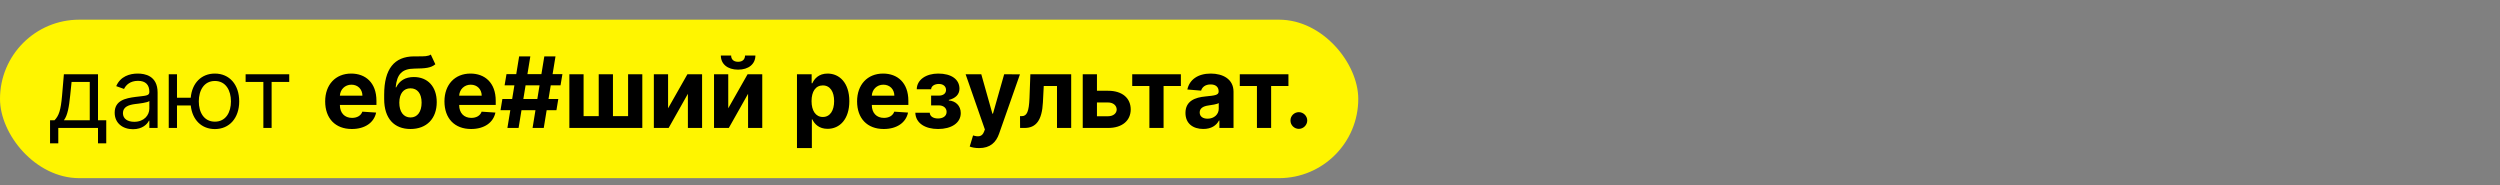
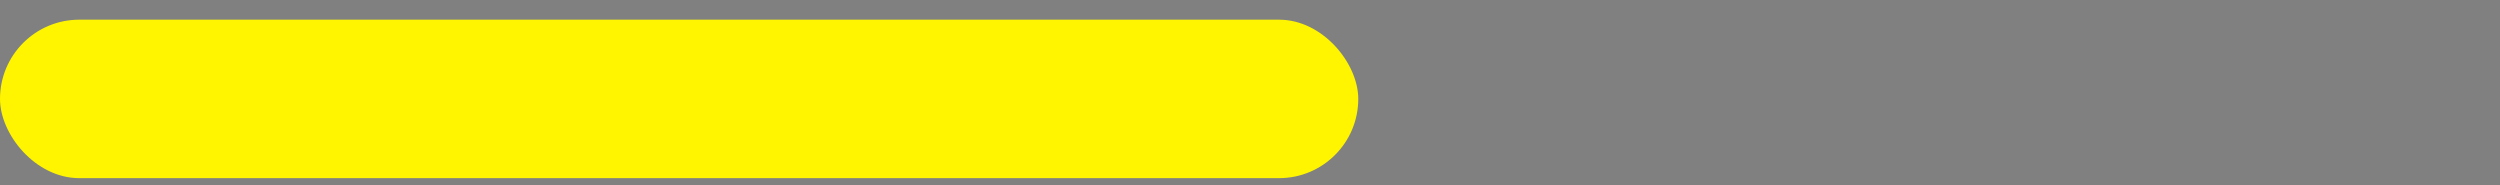
<svg xmlns="http://www.w3.org/2000/svg" width="2540" height="188" viewBox="0 0 2540 188" fill="none">
  <rect x="0" y="0" width="2540" height="188" fill="#808080" stroke="none" />
  <rect y="20" width="1380" height="161" rx="80.5" fill="#FFF500" />
-   <path d="M50.847 145.625H59.227V130H99.568V145.625H107.949V122.188H99.568V75.454H64.909L63.062 97.046C61.749 112.315 59.795 117.571 55.392 122.188H50.847V145.625ZM64.909 122.188C68.744 117.145 70.129 108.445 71.301 97.046L72.722 83.267H91.188V122.188H64.909ZM135.124 131.278C144.641 131.278 149.613 126.165 151.317 122.614H151.743V130H160.124V94.062C160.124 76.733 146.914 74.744 139.953 74.744C131.715 74.744 122.34 77.585 118.078 87.528L126.033 90.369C127.88 86.392 132.248 82.131 140.238 82.131C147.944 82.131 151.743 86.215 151.743 93.21V93.494C151.743 97.543 147.624 97.188 137.681 98.466C127.56 99.78 116.516 102.017 116.516 114.517C116.516 125.17 124.755 131.278 135.124 131.278ZM136.402 123.75C129.726 123.75 124.897 120.767 124.897 114.943C124.897 108.551 130.721 106.562 137.255 105.71C140.806 105.284 150.323 104.29 151.743 102.585V110.256C151.743 117.074 146.346 123.75 136.402 123.75ZM179.824 75.454H171.443V130H179.824V107.131H193.815C195.307 121.726 204.788 131.136 218.318 131.136C233.091 131.136 243.034 119.915 243.034 103.011C243.034 85.966 233.091 74.744 218.318 74.744C204.646 74.744 195.094 84.368 193.78 99.318H179.824V75.454ZM218.318 123.608C207.097 123.608 201.983 113.949 201.983 103.011C201.983 92.074 207.097 82.273 218.318 82.273C229.54 82.273 234.653 92.074 234.653 103.011C234.653 113.949 229.54 123.608 218.318 123.608ZM249.542 83.267H267.581V130H275.962V83.267H293.86V75.454H249.542V83.267ZM357.434 131.065C370.928 131.065 380.019 124.496 382.15 114.375L368.158 113.452C366.631 117.607 362.725 119.773 357.683 119.773C350.119 119.773 345.325 114.766 345.325 106.634V106.598H382.469V102.443C382.469 83.906 371.248 74.744 356.83 74.744C340.779 74.744 330.374 86.144 330.374 102.976C330.374 120.27 340.637 131.065 357.434 131.065ZM345.325 97.223C345.644 91.008 350.367 86.037 357.079 86.037C363.648 86.037 368.194 90.724 368.229 97.223H345.325ZM437.69 55.426C435.026 57.308 430.765 57.273 424.941 57.273C423.556 57.273 422.1 57.237 420.538 57.273C400.687 57.45 390.317 69.879 390.317 96.158V100.632C390.317 120.447 400.545 131.065 417.058 131.065C433.535 131.065 443.727 120.447 443.727 103.793C443.727 87.812 434.387 78.26 420.467 78.26C411.695 78.26 405.8 82.06 402.533 88.736H402.001C403.279 75.348 408.393 69.844 421.035 69.702C432.221 69.524 437.654 69.133 442.306 65.298L437.69 55.426ZM417.129 119.347C409.991 119.347 405.694 113.594 405.694 104.29C405.765 94.986 410.026 89.73 417.058 89.73C424.053 89.73 428.35 94.986 428.35 104.29C428.35 113.629 424.053 119.347 417.129 119.347ZM478.625 131.065C492.12 131.065 501.211 124.496 503.341 114.375L489.35 113.452C487.823 117.607 483.917 119.773 478.874 119.773C471.31 119.773 466.516 114.766 466.516 106.634V106.598H503.661V102.443C503.661 83.906 492.439 74.744 478.022 74.744C461.971 74.744 451.566 86.144 451.566 102.976C451.566 120.27 461.828 131.065 478.625 131.065ZM466.516 97.223C466.836 91.008 471.559 86.037 478.27 86.037C484.84 86.037 489.385 90.724 489.421 97.223H466.516ZM541.09 130H552.453L555.401 111.96H565.344L567.226 100.597H557.283L559.556 86.676H569.499L571.417 75.312H561.438L564.385 57.273H553.022L550.074 75.312H535.87L538.817 57.273H527.453L524.506 75.312H514.598L512.681 86.676H522.624L520.351 100.597H510.408L508.526 111.96H518.469L515.522 130H526.885L529.833 111.96H544.037L541.09 130ZM531.715 100.597L533.988 86.676H548.192L545.919 100.597H531.715ZM578.474 75.454V130H652.587V75.454H638.134V117.997H622.757V75.454H608.304V117.997H592.928V75.454H578.474ZM678.767 110.043V75.454H664.314V130H679.336L698.902 95.305V130H713.32V75.454H698.405L678.767 110.043ZM739.9 110.043V75.454H725.447V130H740.468L760.035 95.305V130H774.453V75.454H759.538L739.9 110.043ZM756.946 56.42C756.946 59.758 754.957 62.777 749.914 62.777C744.73 62.777 742.812 59.688 742.848 56.42H732.372C732.372 65.014 739.154 70.767 749.914 70.767C760.674 70.767 767.457 65.014 767.493 56.42H756.946ZM809.724 150.455H824.852V121.264H825.314C827.409 125.81 831.99 130.888 840.797 130.888C853.226 130.888 862.92 121.051 862.92 102.798C862.92 84.048 852.8 74.744 840.832 74.744C831.706 74.744 827.338 80.178 825.314 84.617H824.639V75.454H809.724V150.455ZM824.533 102.727C824.533 92.997 828.652 86.783 836.003 86.783C843.496 86.783 847.473 93.281 847.473 102.727C847.473 112.244 843.425 118.849 836.003 118.849C828.723 118.849 824.533 112.457 824.533 102.727ZM897.864 131.065C911.358 131.065 920.449 124.496 922.58 114.375L908.588 113.452C907.061 117.607 903.155 119.773 898.112 119.773C890.548 119.773 885.754 114.766 885.754 106.634V106.598H922.899V102.443C922.899 83.906 911.678 74.744 897.26 74.744C881.209 74.744 870.804 86.144 870.804 102.976C870.804 120.27 881.067 131.065 897.864 131.065ZM885.754 97.223C886.074 91.008 890.797 86.037 897.509 86.037C904.078 86.037 908.624 90.724 908.659 97.223H885.754ZM929.966 114.553C930.357 125.206 939.98 131.065 953.084 131.065C966.507 131.065 976.131 125.028 976.131 114.872C976.131 107.273 970.697 102.514 964.021 102.088V101.52C970.804 99.886 974.817 95.909 974.817 90.121C974.817 80.604 966.578 74.744 953.226 74.744C941.01 74.744 931.528 80.923 931.422 90.724H946.017C946.124 87.528 949.391 85.291 953.901 85.291C958.375 85.291 961.18 87.777 961.18 91.435C961.18 94.737 958.553 97.152 953.865 97.152H946.017V107.06H953.865C958.588 107.06 961.749 109.759 961.749 113.7C961.749 118.033 957.949 120.376 953.013 120.376C948.148 120.376 944.774 118.175 944.632 114.553H929.966ZM994.748 150.455C1006 150.455 1011.97 144.702 1015.06 135.895L1036.26 75.526L1020.24 75.454L1008.85 115.511H1008.28L996.985 75.454H981.076L1000.64 131.562L999.755 133.871C997.766 138.984 993.966 139.233 988.64 137.599L985.23 148.892C987.397 149.815 990.912 150.455 994.748 150.455ZM1036.41 130H1040.96C1052.53 130 1058.68 122.33 1059.6 104.006L1060.45 87.351H1073.91V130H1088.33V75.454H1046.85L1045.96 99.602C1045.43 113.416 1043.3 117.997 1038.15 117.997H1036.34L1036.41 130ZM1114.51 92.216V75.454H1100.06V130H1125.84C1140.29 130 1148.78 122.436 1148.81 111.179C1148.78 99.709 1140.29 92.216 1125.84 92.216H1114.51ZM1114.51 104.112H1125.84C1130.92 104.112 1134.5 107.095 1134.57 111.286C1134.5 115.263 1130.92 118.104 1125.84 118.104H1114.51V104.112ZM1150.34 87.351H1167.78V130H1182.19V87.351H1199.77V75.454H1150.34V87.351ZM1222.54 131.03C1230.61 131.03 1235.83 127.514 1238.49 122.436H1238.91V130H1253.26V93.21C1253.26 80.213 1242.25 74.744 1230.11 74.744C1217.04 74.744 1208.45 80.994 1206.35 90.938L1220.34 92.074C1221.37 88.452 1224.6 85.788 1230.04 85.788C1235.19 85.788 1238.13 88.381 1238.13 92.855V93.068C1238.13 96.584 1234.4 97.046 1224.92 97.969C1214.13 98.963 1204.43 102.585 1204.43 114.766C1204.43 125.561 1212.14 131.03 1222.54 131.03ZM1226.88 120.589C1222.22 120.589 1218.89 118.423 1218.89 114.268C1218.89 110.007 1222.4 107.912 1227.73 107.166C1231.03 106.705 1236.43 105.923 1238.24 104.716V110.504C1238.24 116.222 1233.52 120.589 1226.88 120.589ZM1259.62 87.351H1277.05V130H1291.47V87.351H1309.05V75.454H1259.62V87.351ZM1319.64 130.923C1324.19 130.923 1328.13 127.124 1328.16 122.401C1328.13 117.749 1324.19 113.949 1319.64 113.949C1314.95 113.949 1311.08 117.749 1311.12 122.401C1311.08 127.124 1314.95 130.923 1319.64 130.923Z" fill="black" />
</svg>